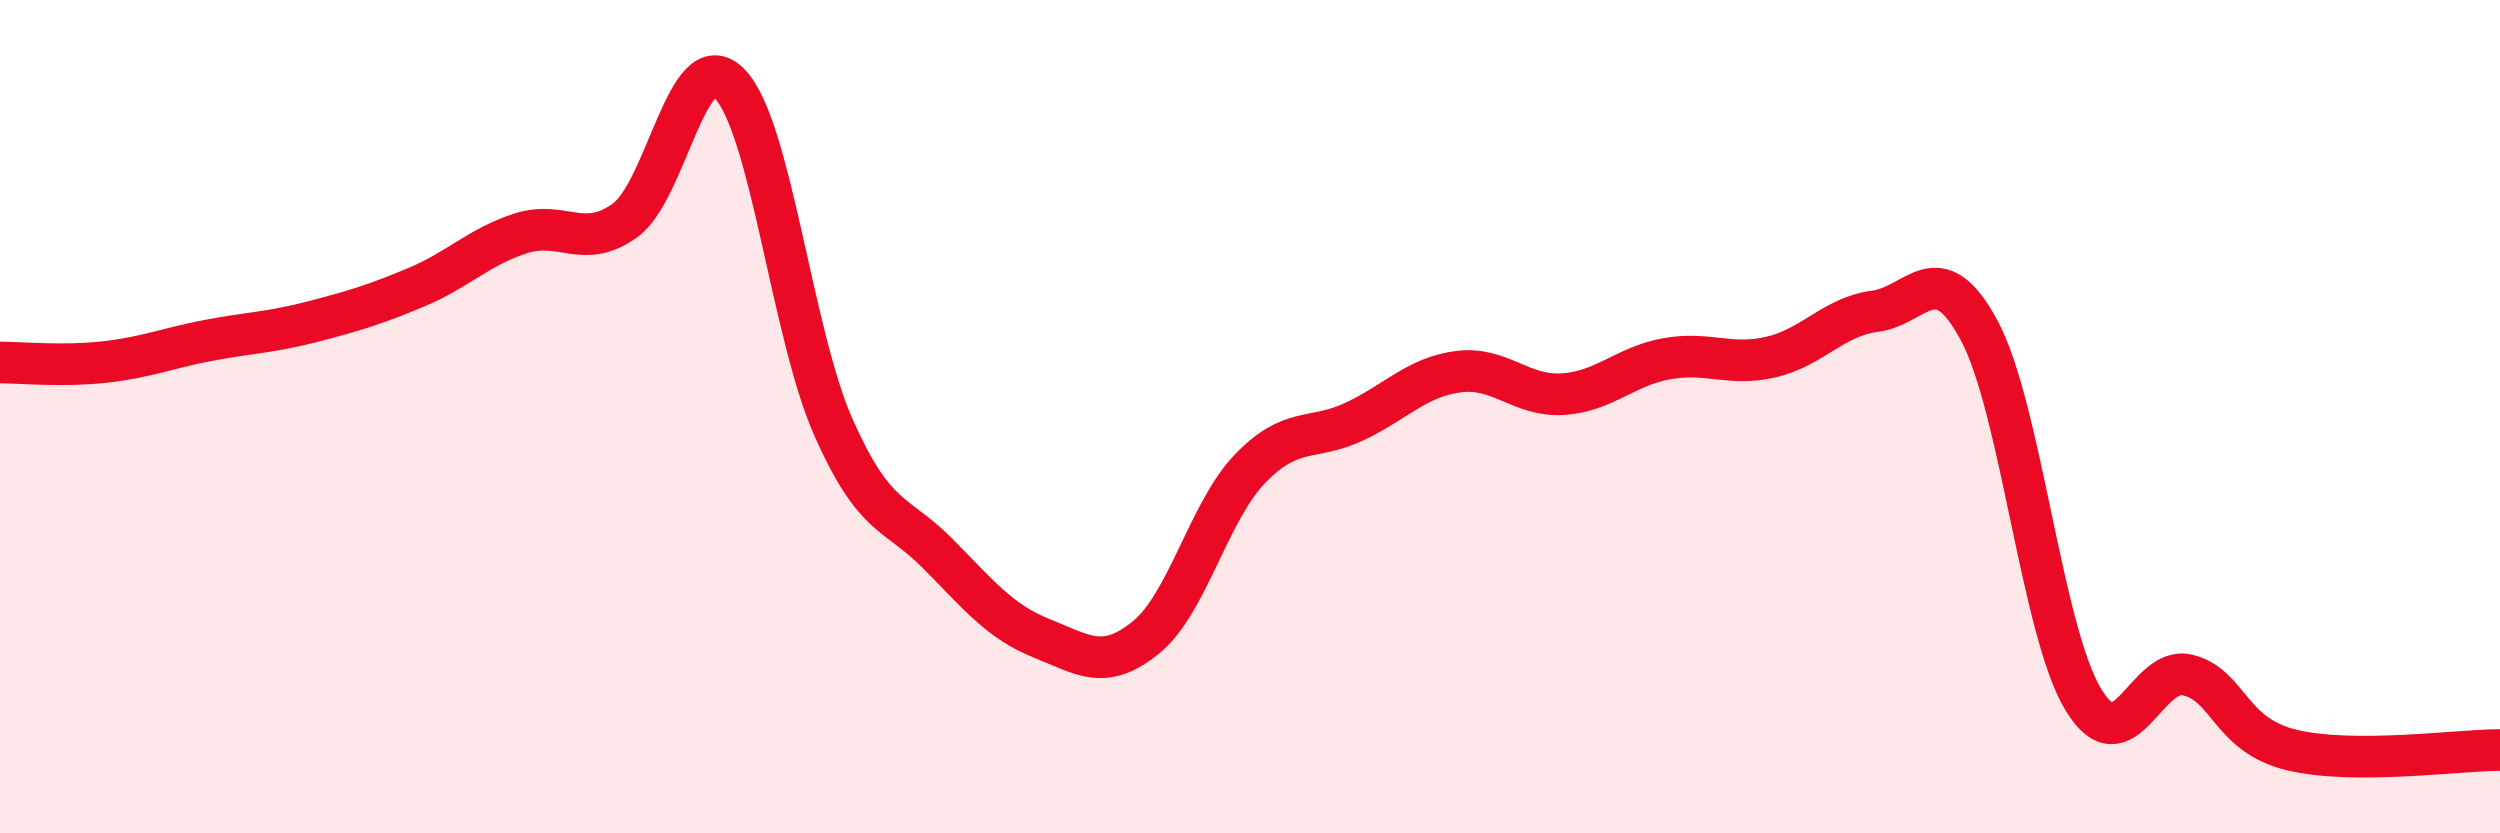
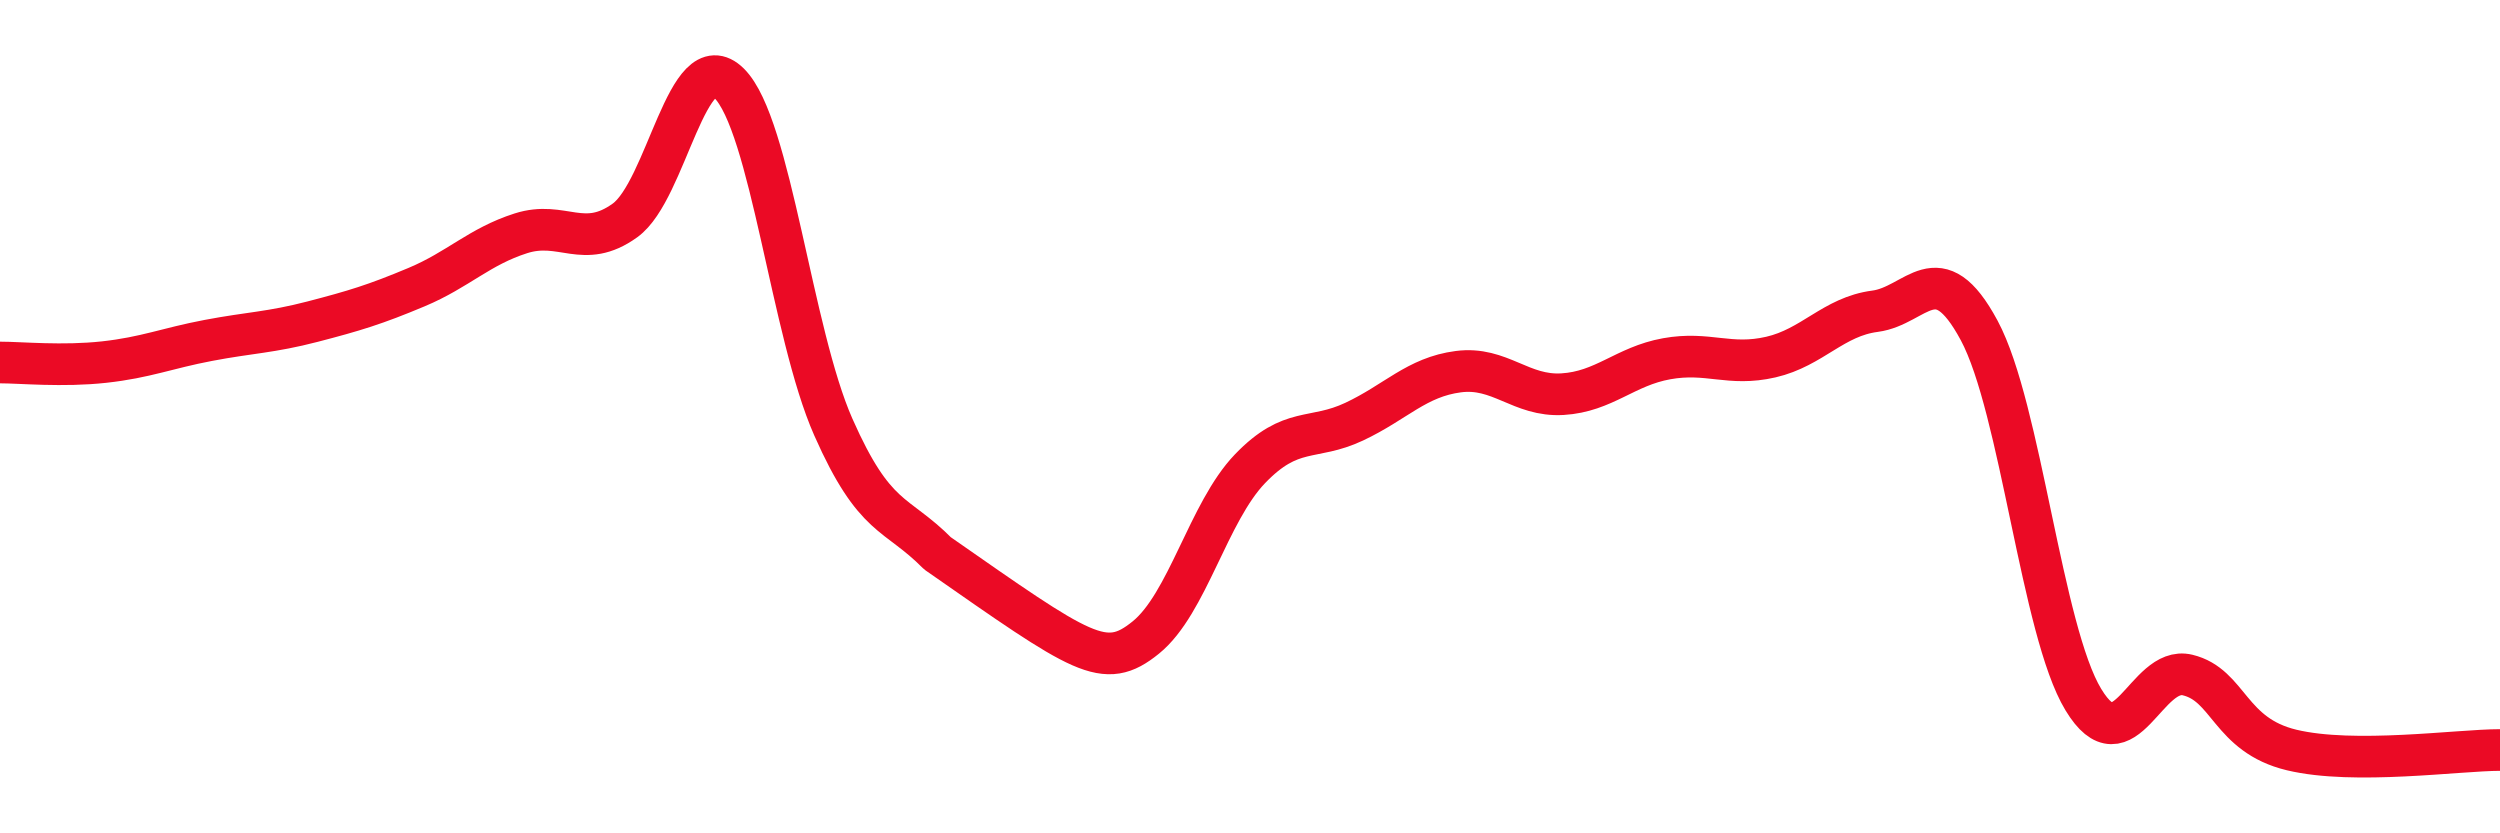
<svg xmlns="http://www.w3.org/2000/svg" width="60" height="20" viewBox="0 0 60 20">
-   <path d="M 0,8.7 C 0.5,8.7 1.5,8.8 2.5,8.69 C 3.5,8.58 4,8.36 5,8.17 C 6,7.98 6.5,7.98 7.5,7.72 C 8.5,7.46 9,7.31 10,6.89 C 11,6.47 11.5,5.92 12.5,5.6 C 13.5,5.28 14,6.01 15,5.29 C 16,4.57 16.5,1.01 17.5,2 C 18.5,2.99 19,7.99 20,10.25 C 21,12.51 21.5,12.27 22.5,13.28 C 23.5,14.29 24,14.92 25,15.32 C 26,15.72 26.5,16.11 27.5,15.3 C 28.5,14.49 29,12.29 30,11.25 C 31,10.21 31.5,10.59 32.5,10.12 C 33.5,9.65 34,9.05 35,8.92 C 36,8.79 36.5,9.52 37.5,9.46 C 38.5,9.4 39,8.79 40,8.61 C 41,8.43 41.5,8.8 42.5,8.57 C 43.5,8.34 44,7.6 45,7.47 C 46,7.34 46.5,6.07 47.5,7.93 C 48.5,9.79 49,15.14 50,16.79 C 51,18.44 51.5,15.96 52.5,16.2 C 53.5,16.44 53.5,17.64 55,18 C 56.5,18.36 59,18 60,18L60 20L0 20Z" fill="#EB0A25" opacity="0.1" stroke-linecap="round" stroke-linejoin="round" />
-   <path d="M 0,8.7 C 0.5,8.7 1.5,8.8 2.5,8.69 C 3.5,8.58 4,8.36 5,8.17 C 6,7.98 6.5,7.98 7.5,7.72 C 8.5,7.46 9,7.31 10,6.89 C 11,6.47 11.5,5.92 12.5,5.6 C 13.5,5.28 14,6.01 15,5.29 C 16,4.57 16.5,1.01 17.5,2 C 18.5,2.99 19,7.99 20,10.25 C 21,12.51 21.5,12.27 22.5,13.28 C 23.5,14.29 24,14.92 25,15.32 C 26,15.72 26.5,16.11 27.5,15.3 C 28.5,14.49 29,12.29 30,11.25 C 31,10.21 31.5,10.59 32.5,10.12 C 33.5,9.65 34,9.05 35,8.92 C 36,8.79 36.5,9.52 37.5,9.46 C 38.5,9.4 39,8.79 40,8.61 C 41,8.43 41.5,8.8 42.5,8.57 C 43.5,8.34 44,7.6 45,7.47 C 46,7.34 46.5,6.07 47.5,7.93 C 48.5,9.79 49,15.14 50,16.79 C 51,18.44 51.5,15.96 52.5,16.2 C 53.5,16.44 53.5,17.64 55,18 C 56.5,18.36 59,18 60,18" stroke="#EB0A25" stroke-width="1" fill="none" stroke-linecap="round" stroke-linejoin="round" />
+   <path d="M 0,8.7 C 0.5,8.7 1.5,8.8 2.5,8.69 C 3.5,8.58 4,8.36 5,8.17 C 6,7.98 6.5,7.98 7.5,7.72 C 8.5,7.46 9,7.31 10,6.89 C 11,6.47 11.5,5.92 12.5,5.6 C 13.5,5.28 14,6.01 15,5.29 C 16,4.57 16.5,1.01 17.5,2 C 18.5,2.99 19,7.99 20,10.25 C 21,12.51 21.5,12.27 22.5,13.28 C 26,15.72 26.5,16.11 27.5,15.3 C 28.5,14.49 29,12.29 30,11.25 C 31,10.21 31.5,10.59 32.5,10.12 C 33.5,9.65 34,9.05 35,8.92 C 36,8.79 36.5,9.52 37.5,9.46 C 38.5,9.4 39,8.79 40,8.61 C 41,8.43 41.5,8.8 42.5,8.57 C 43.5,8.34 44,7.6 45,7.47 C 46,7.34 46.5,6.07 47.5,7.93 C 48.5,9.79 49,15.14 50,16.79 C 51,18.44 51.5,15.96 52.5,16.2 C 53.5,16.44 53.5,17.64 55,18 C 56.5,18.36 59,18 60,18" stroke="#EB0A25" stroke-width="1" fill="none" stroke-linecap="round" stroke-linejoin="round" />
</svg>